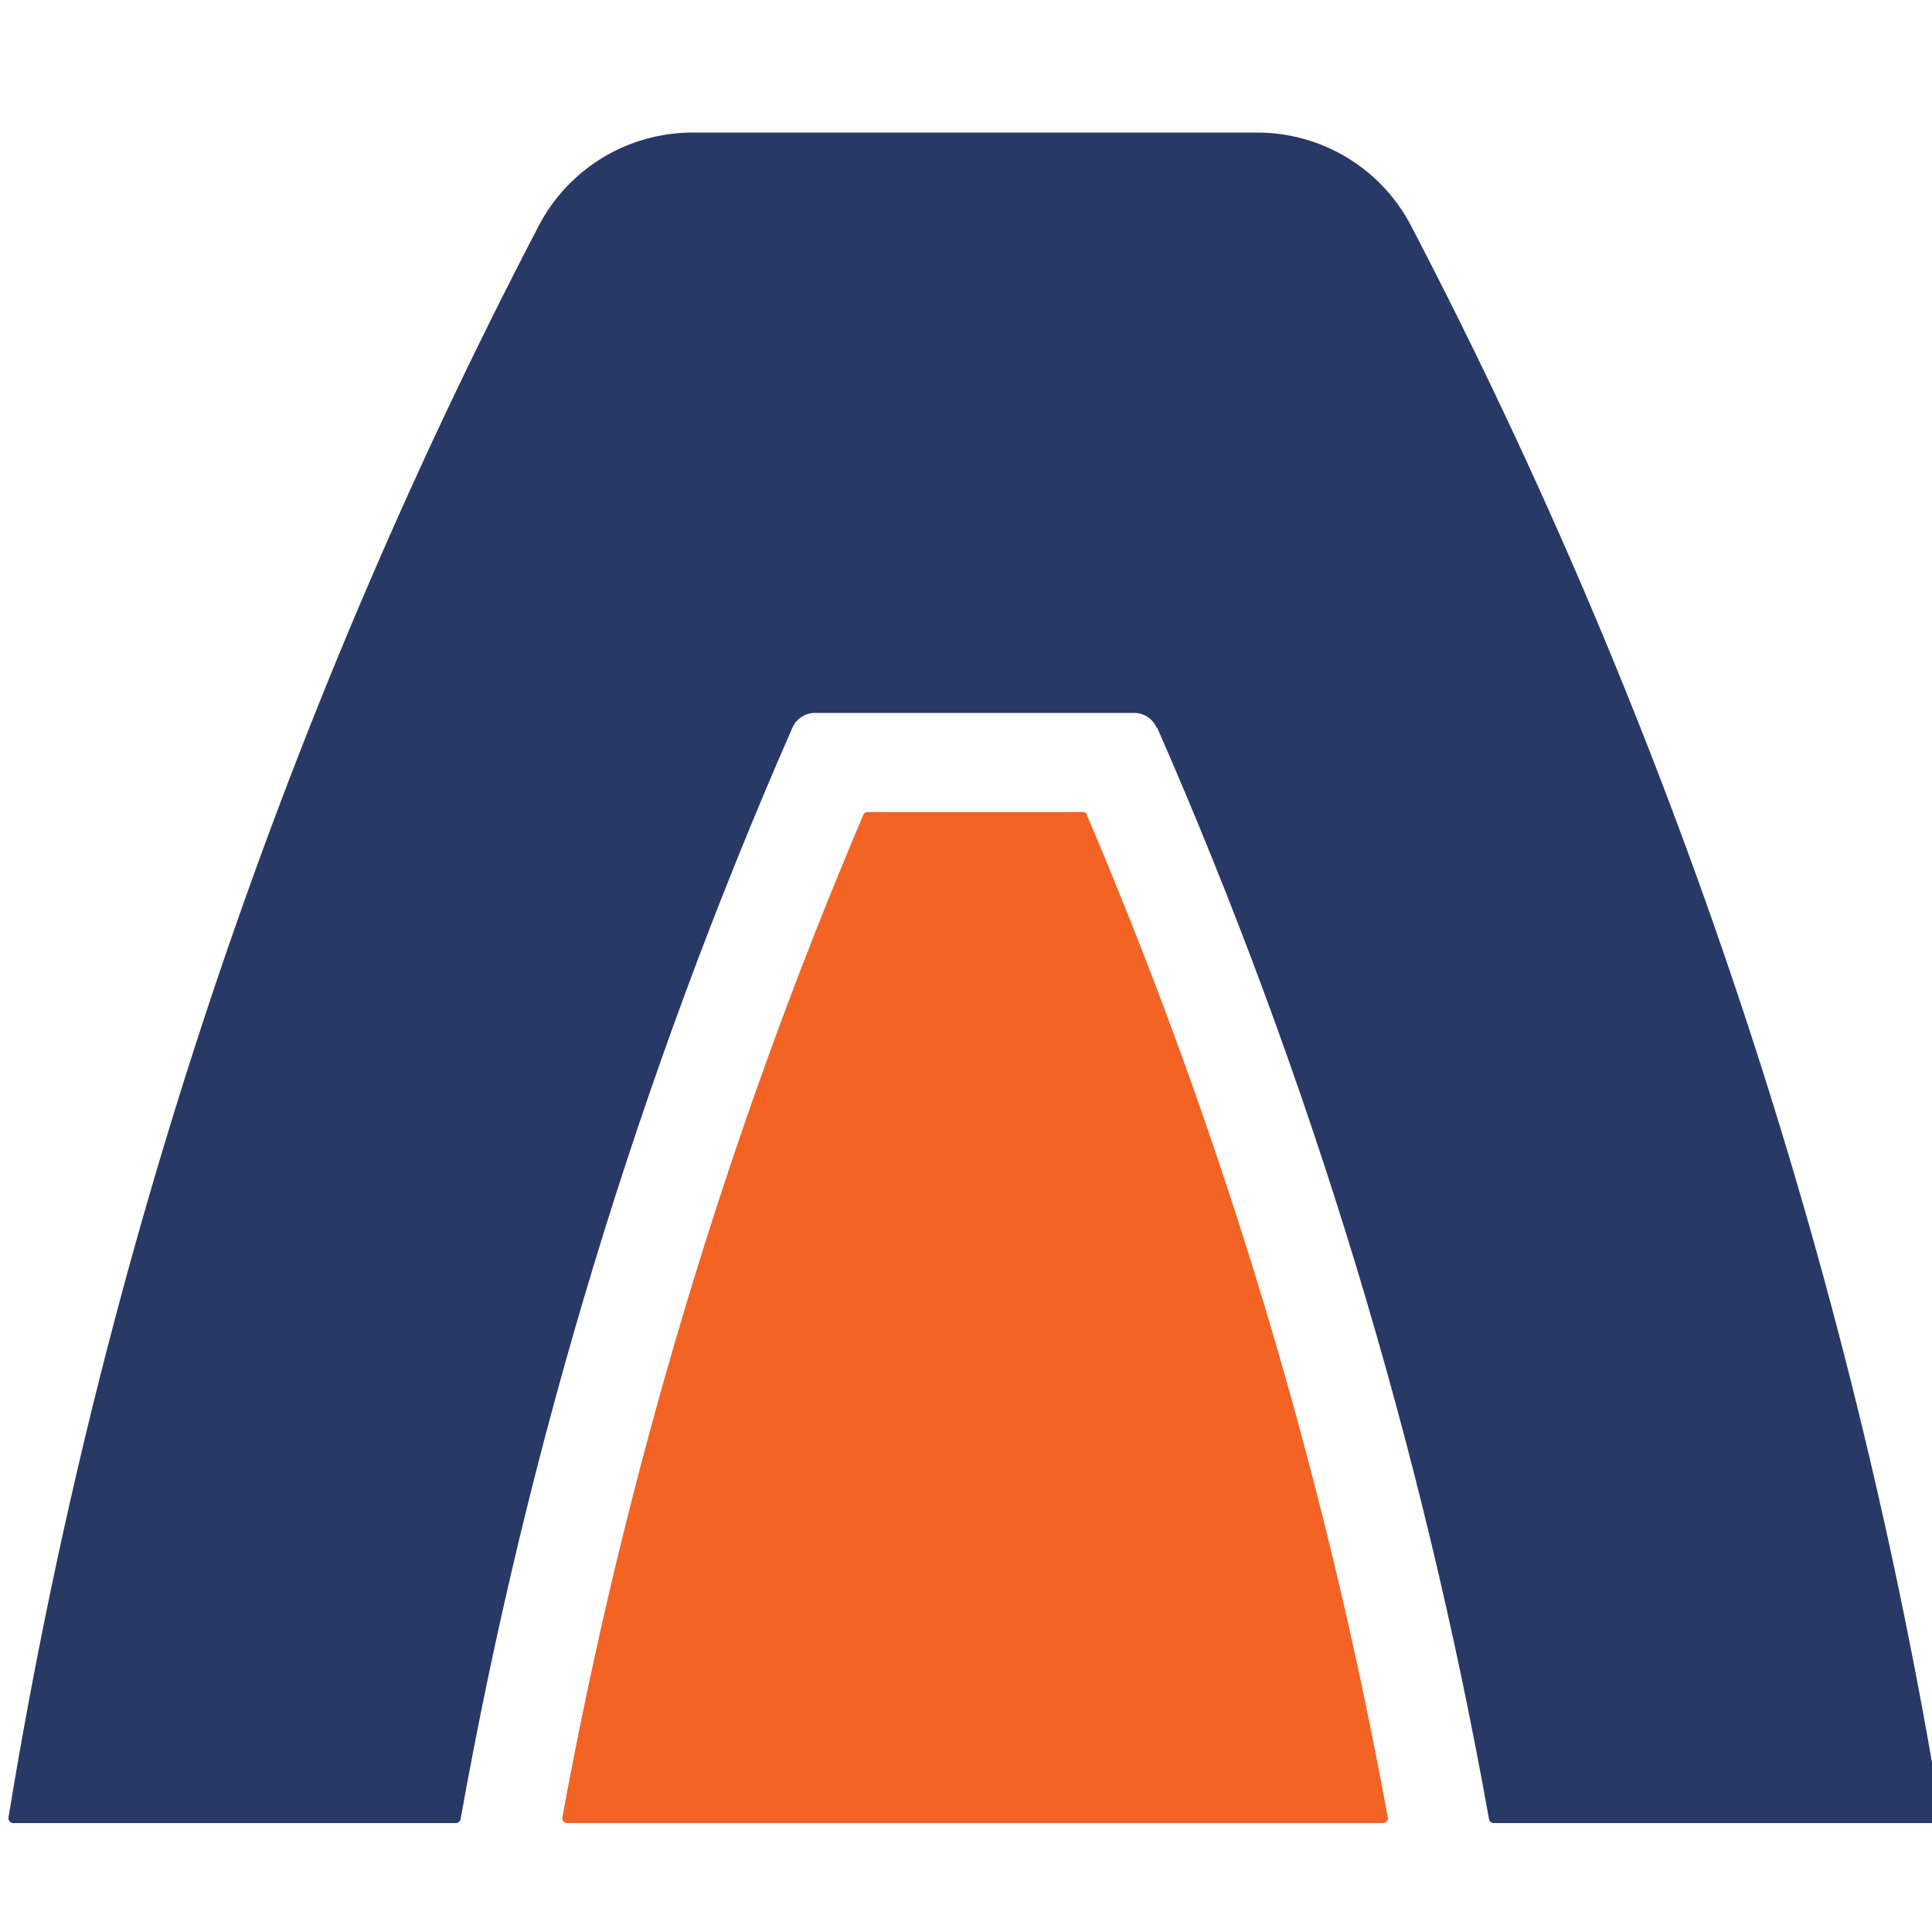
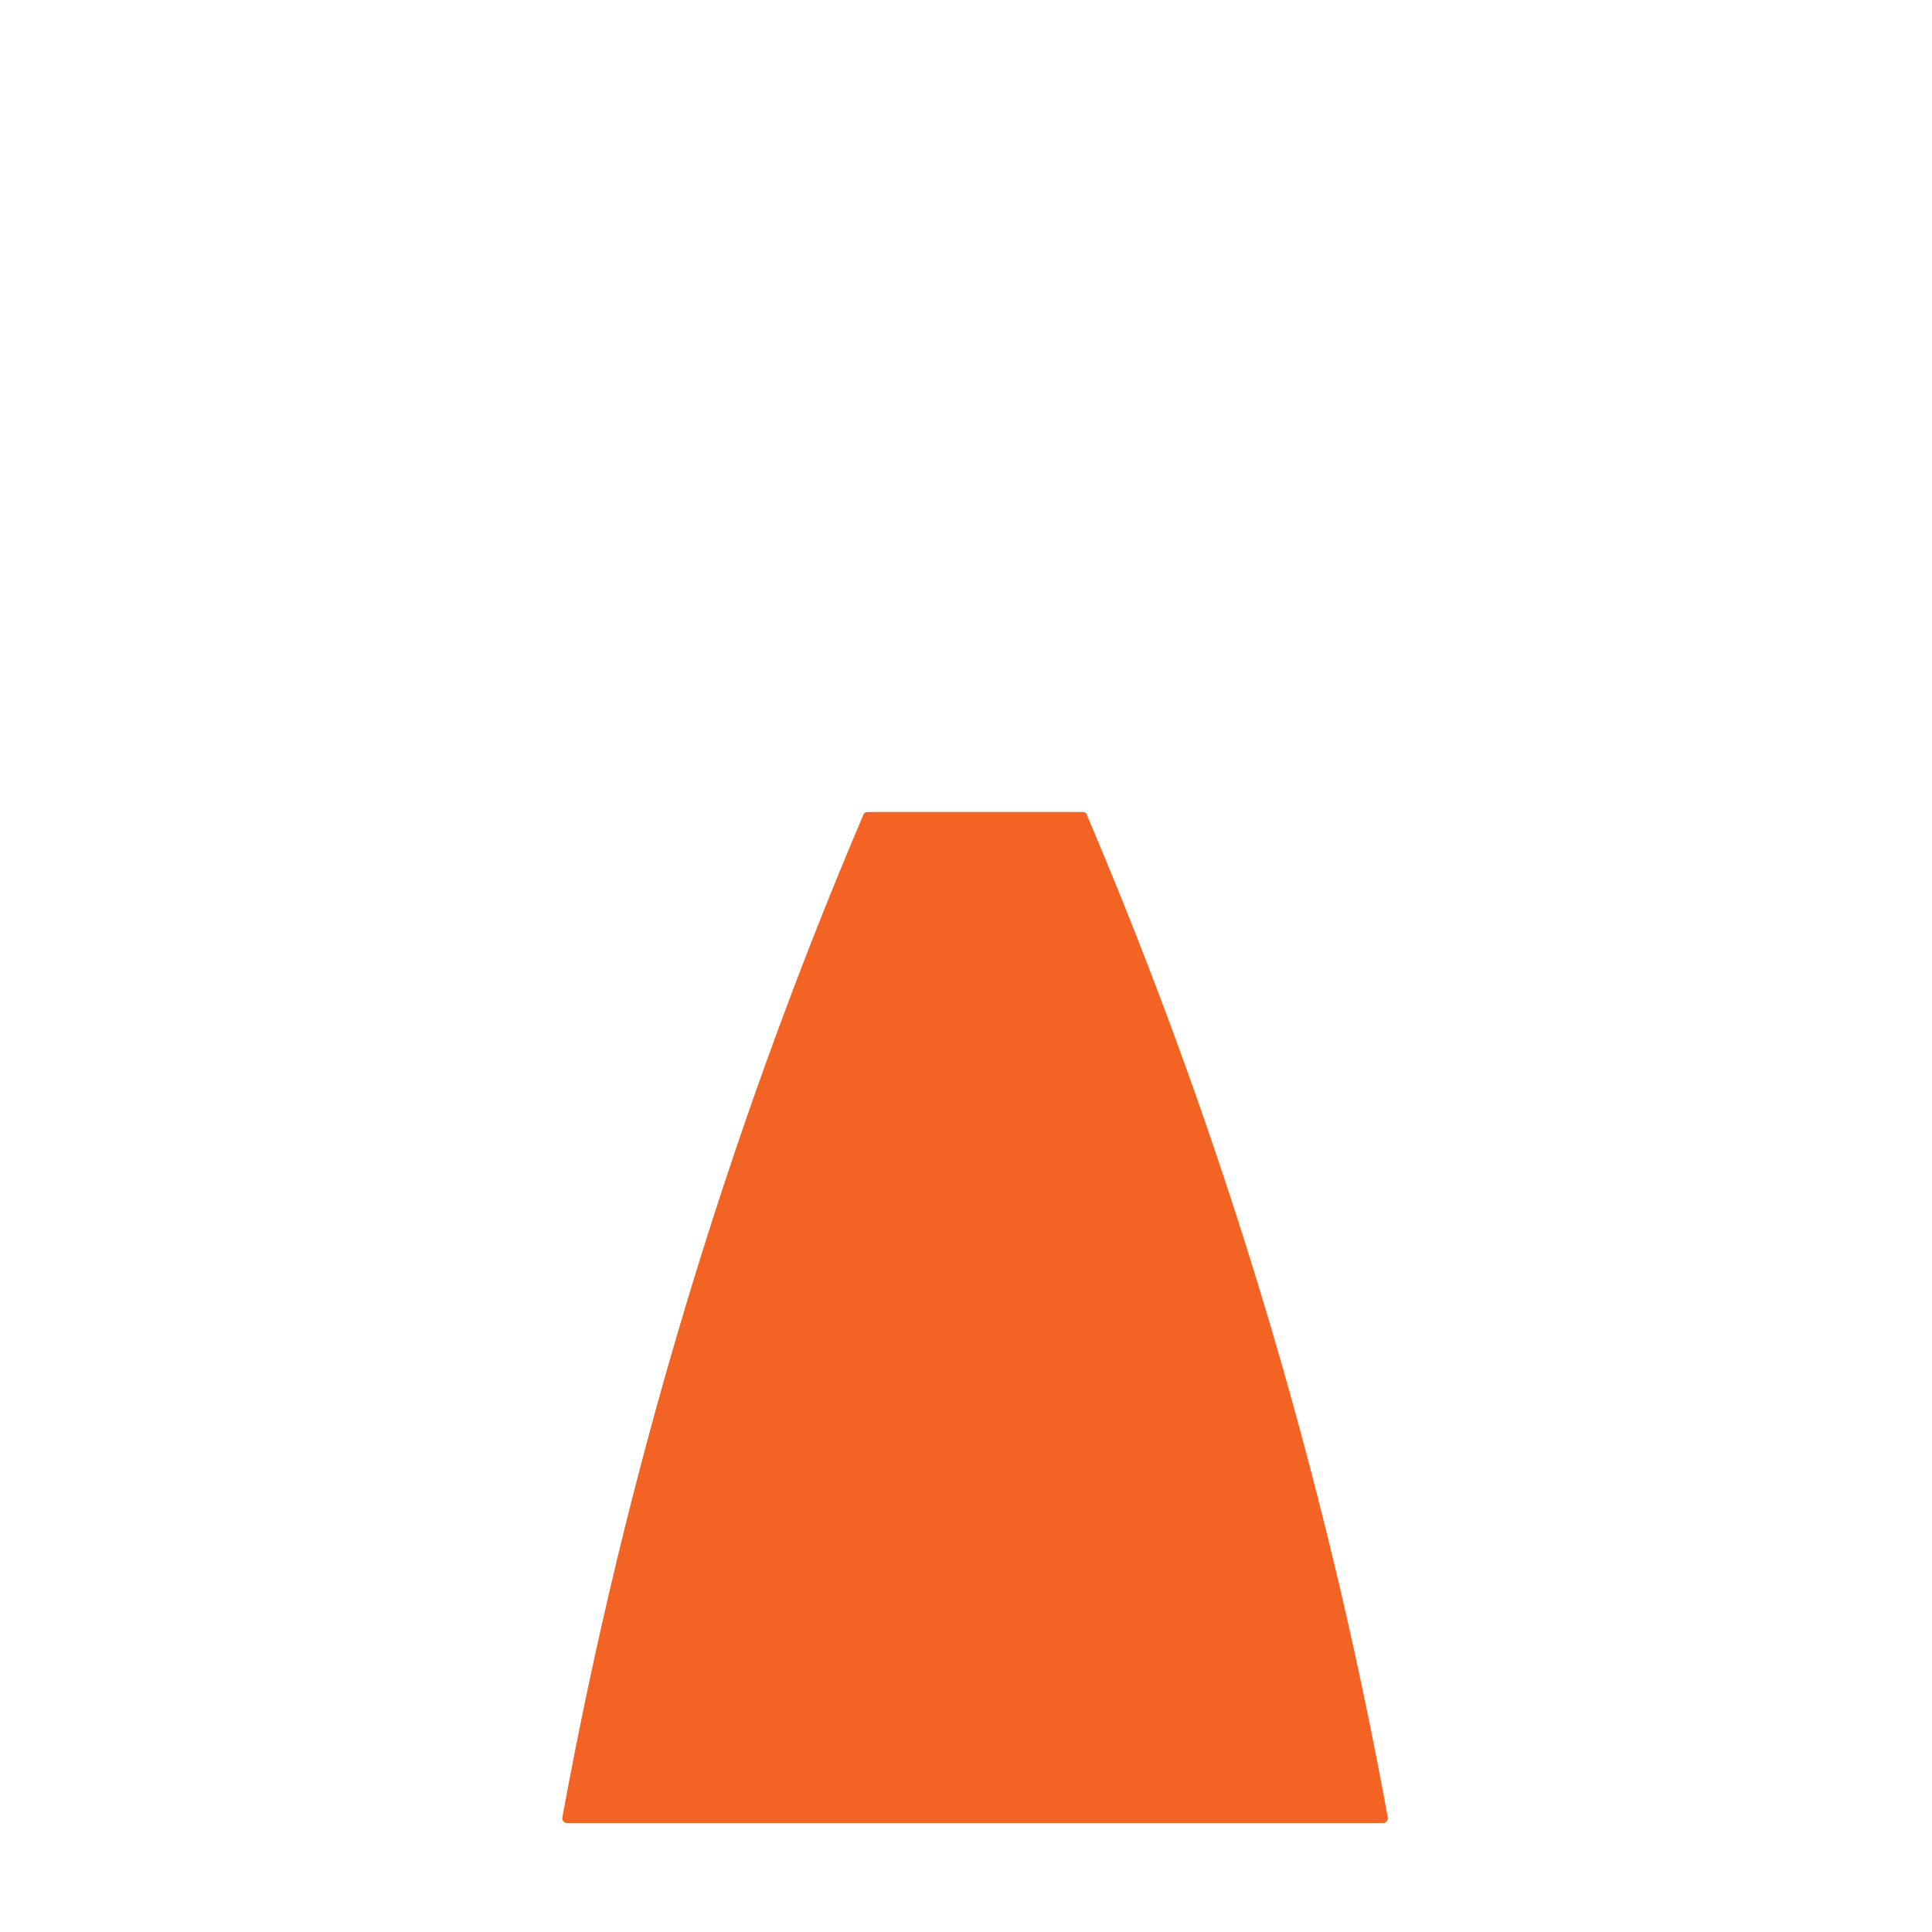
<svg xmlns="http://www.w3.org/2000/svg" id="svg654" version="1.1" viewBox="0 0 9.525 9.525" height="9.525mm" width="9.525mm">
  <defs id="defs651">
    <linearGradient id="linearGradient8764">
      <stop style="stop-color:#5ebadf;stop-opacity:1;" offset="0" id="stop883" />
    </linearGradient>
    <linearGradient id="linearGradient8764-9">
      <stop id="stop8762" offset="0" style="stop-color:#5ebadf;stop-opacity:1;" />
    </linearGradient>
  </defs>
  <g id="layer2" transform="translate(-131.353,-275.701)">
    <g id="g12" transform="translate(11.584)">
      <rect style="fill:none;fill-opacity:1;stroke:none;stroke-width:0.323;stroke-linecap:round;stroke-linejoin:round;stroke-miterlimit:0;paint-order:fill markers stroke" id="rect10" width="9.525" height="9.525" x="119.769" y="275.701" />
      <g id="g11" transform="matrix(0.871,0,0,0.871,-7.443,104.204)">
        <path d="m 152.205,201.51 c 0.776,1.822 1.347,3.725 1.703,5.673 0.004,0.017 -0.01,0.033 -0.027,0.033 -0.095,0 -0.19,0 -0.285,0 -1.349,0 -2.699,0 -4.048,0 -0.095,0 -0.19,0 -0.285,0 -0.017,0 -0.031,-0.016 -0.027,-0.033 0.357,-1.948 0.928,-3.851 1.703,-5.673 0.005,-0.012 0.012,-0.017 0.026,-0.017 0.405,0 0.811,0 1.216,0 0.013,0 0.02,0.005 0.026,0.017" style="fill:#f36424;fill-opacity:1;fill-rule:nonzero;stroke:none;stroke-width:0.025" id="path10" />
-         <path d="m 152.603,201.016 c 0.867,1.978 1.498,4.051 1.878,6.177 0.003,0.014 0.014,0.023 0.027,0.023 0.835,0 1.67,0 2.505,0 0.017,0 0.03,-0.016 0.028,-0.033 -0.514,-3.143 -1.528,-6.184 -3.001,-9.008 -0.169,-0.325 -0.505,-0.528 -0.871,-0.528 -1.065,0 -2.131,0 -3.196,0 -0.366,0 -0.701,0.203 -0.871,0.528 -1.473,2.824 -2.487,5.865 -3.001,9.008 -0.003,0.017 0.01,0.033 0.027,0.033 0.835,0 1.67,0 2.505,0 0.013,0 0.025,-0.01 0.027,-0.023 0.38,-2.126 1.011,-4.199 1.878,-6.177 0.022,-0.051 0.073,-0.084 0.128,-0.084 0.602,0 1.204,0 1.806,0 0.056,0 0.106,0.033 0.128,0.084" style="fill:#293965;fill-opacity:1;fill-rule:nonzero;stroke:none;stroke-width:0.025" id="path11" />
      </g>
    </g>
  </g>
</svg>